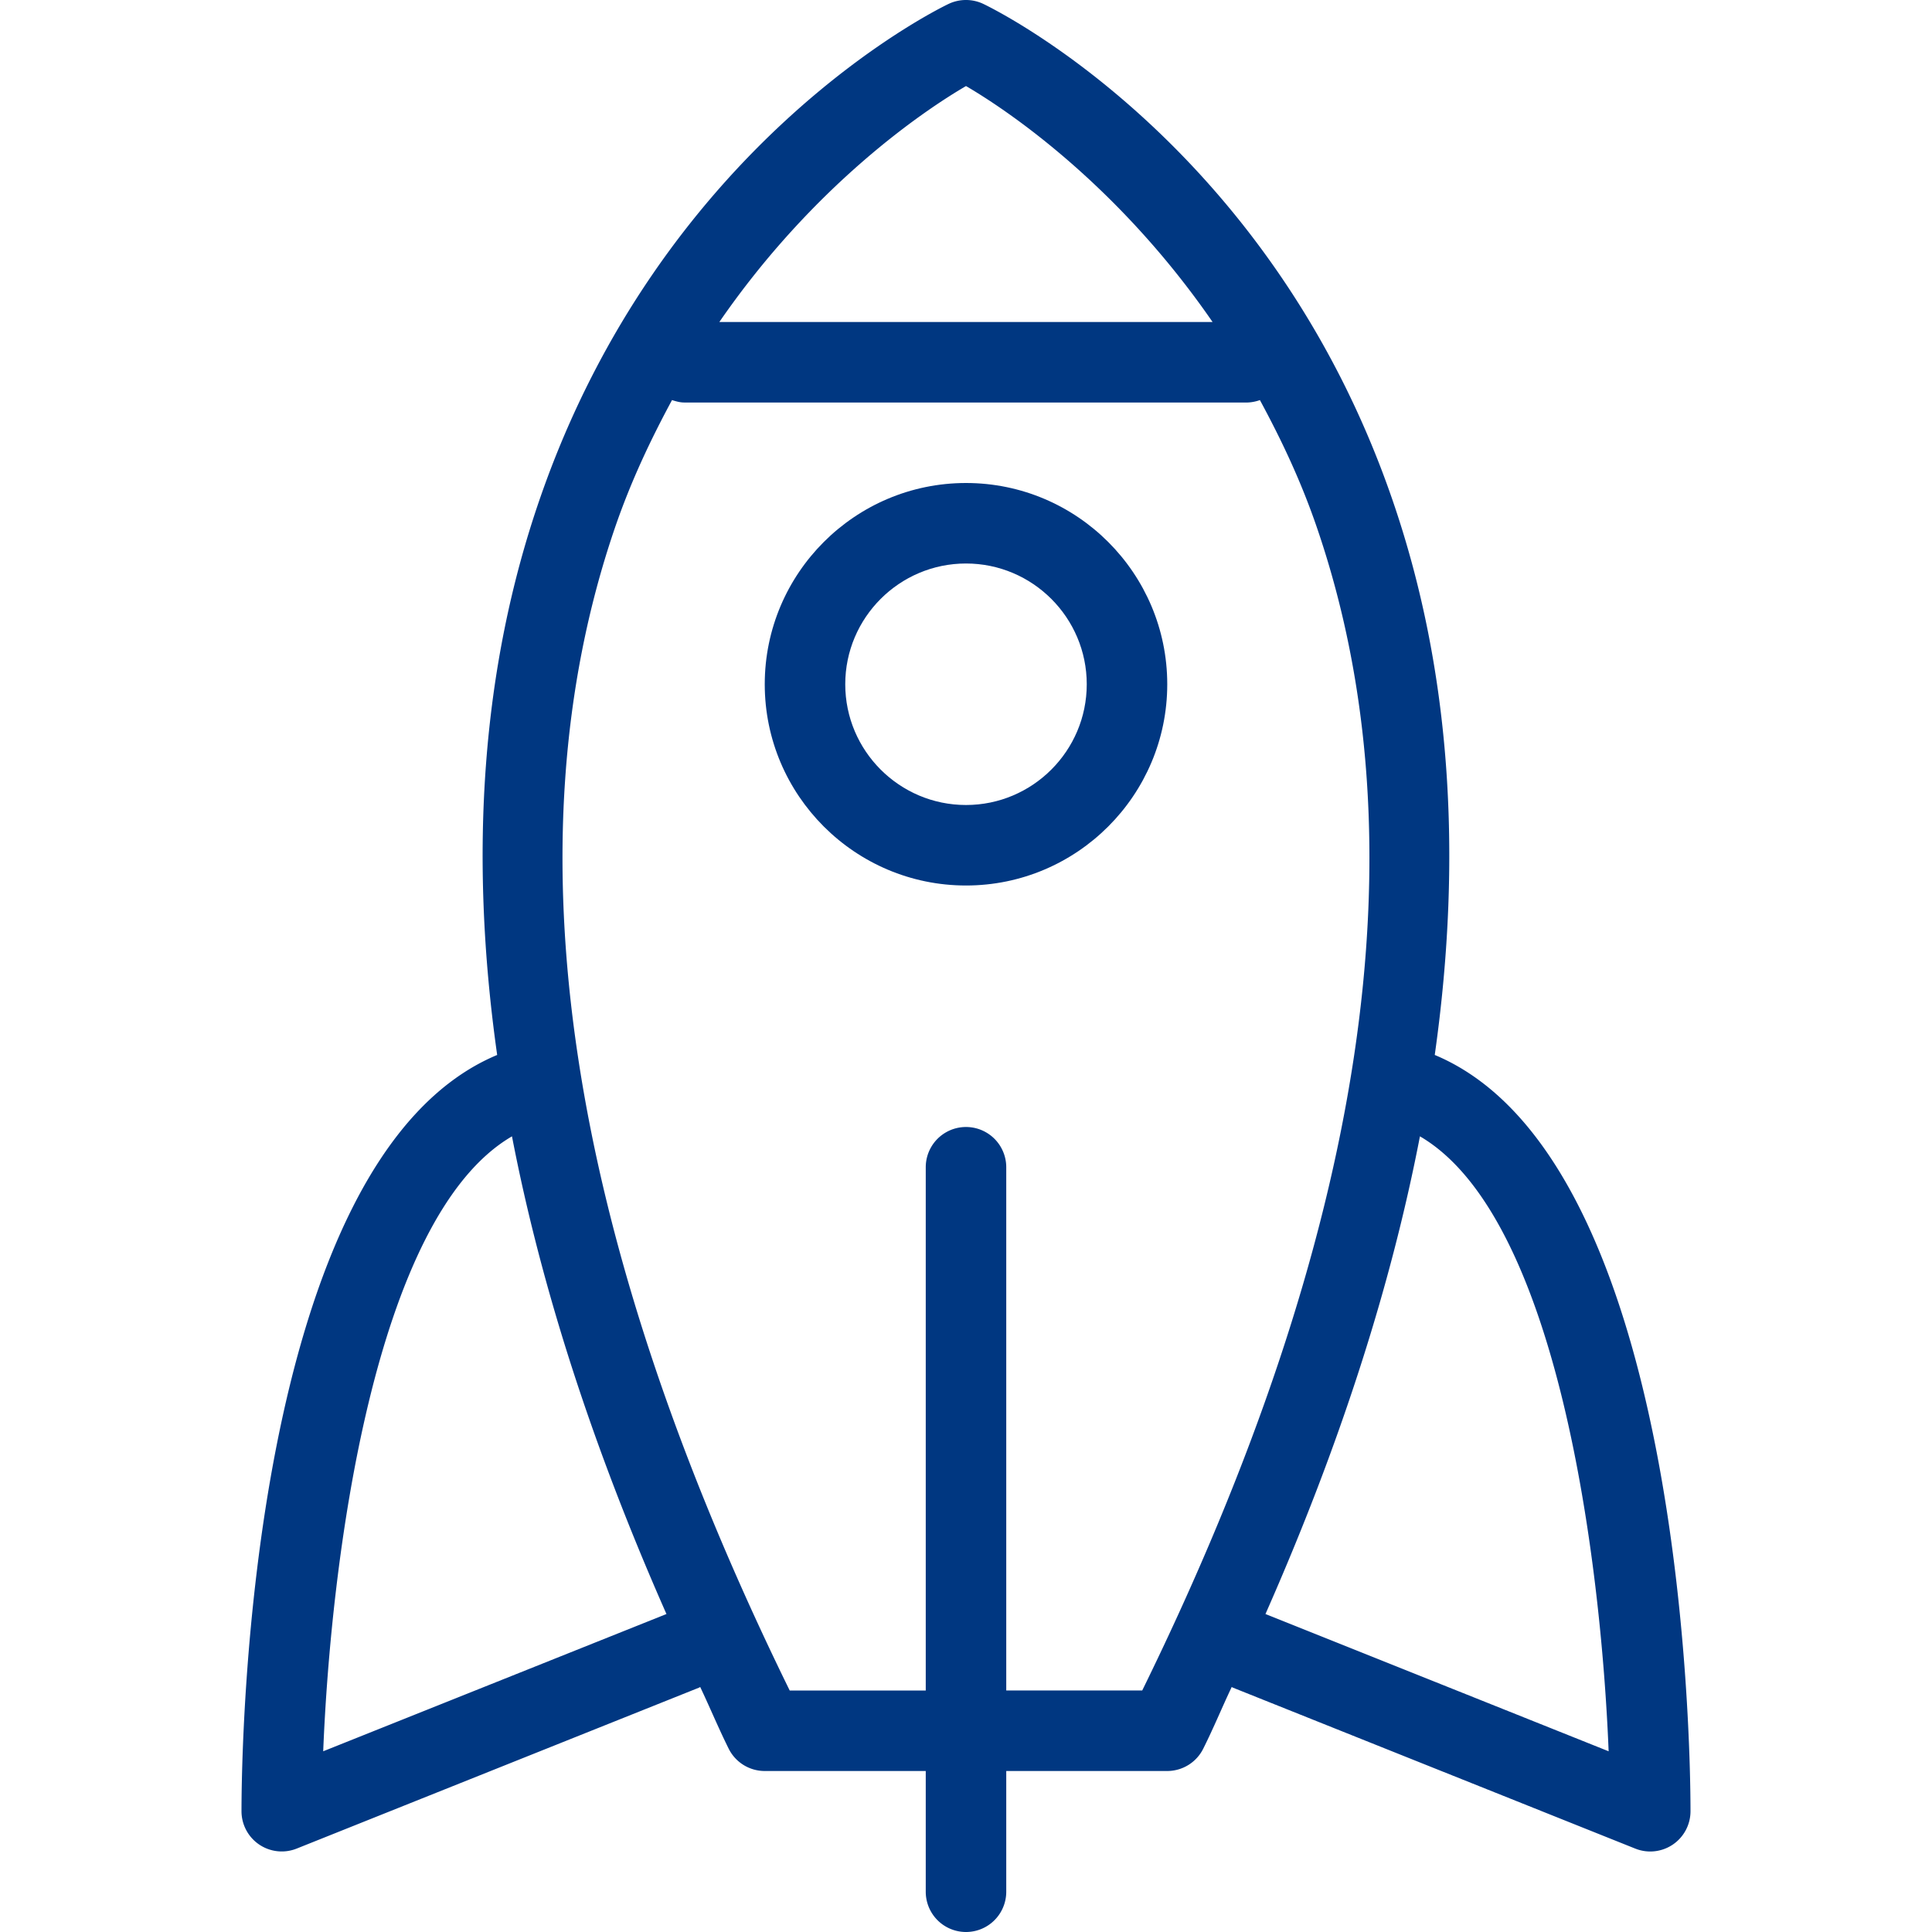
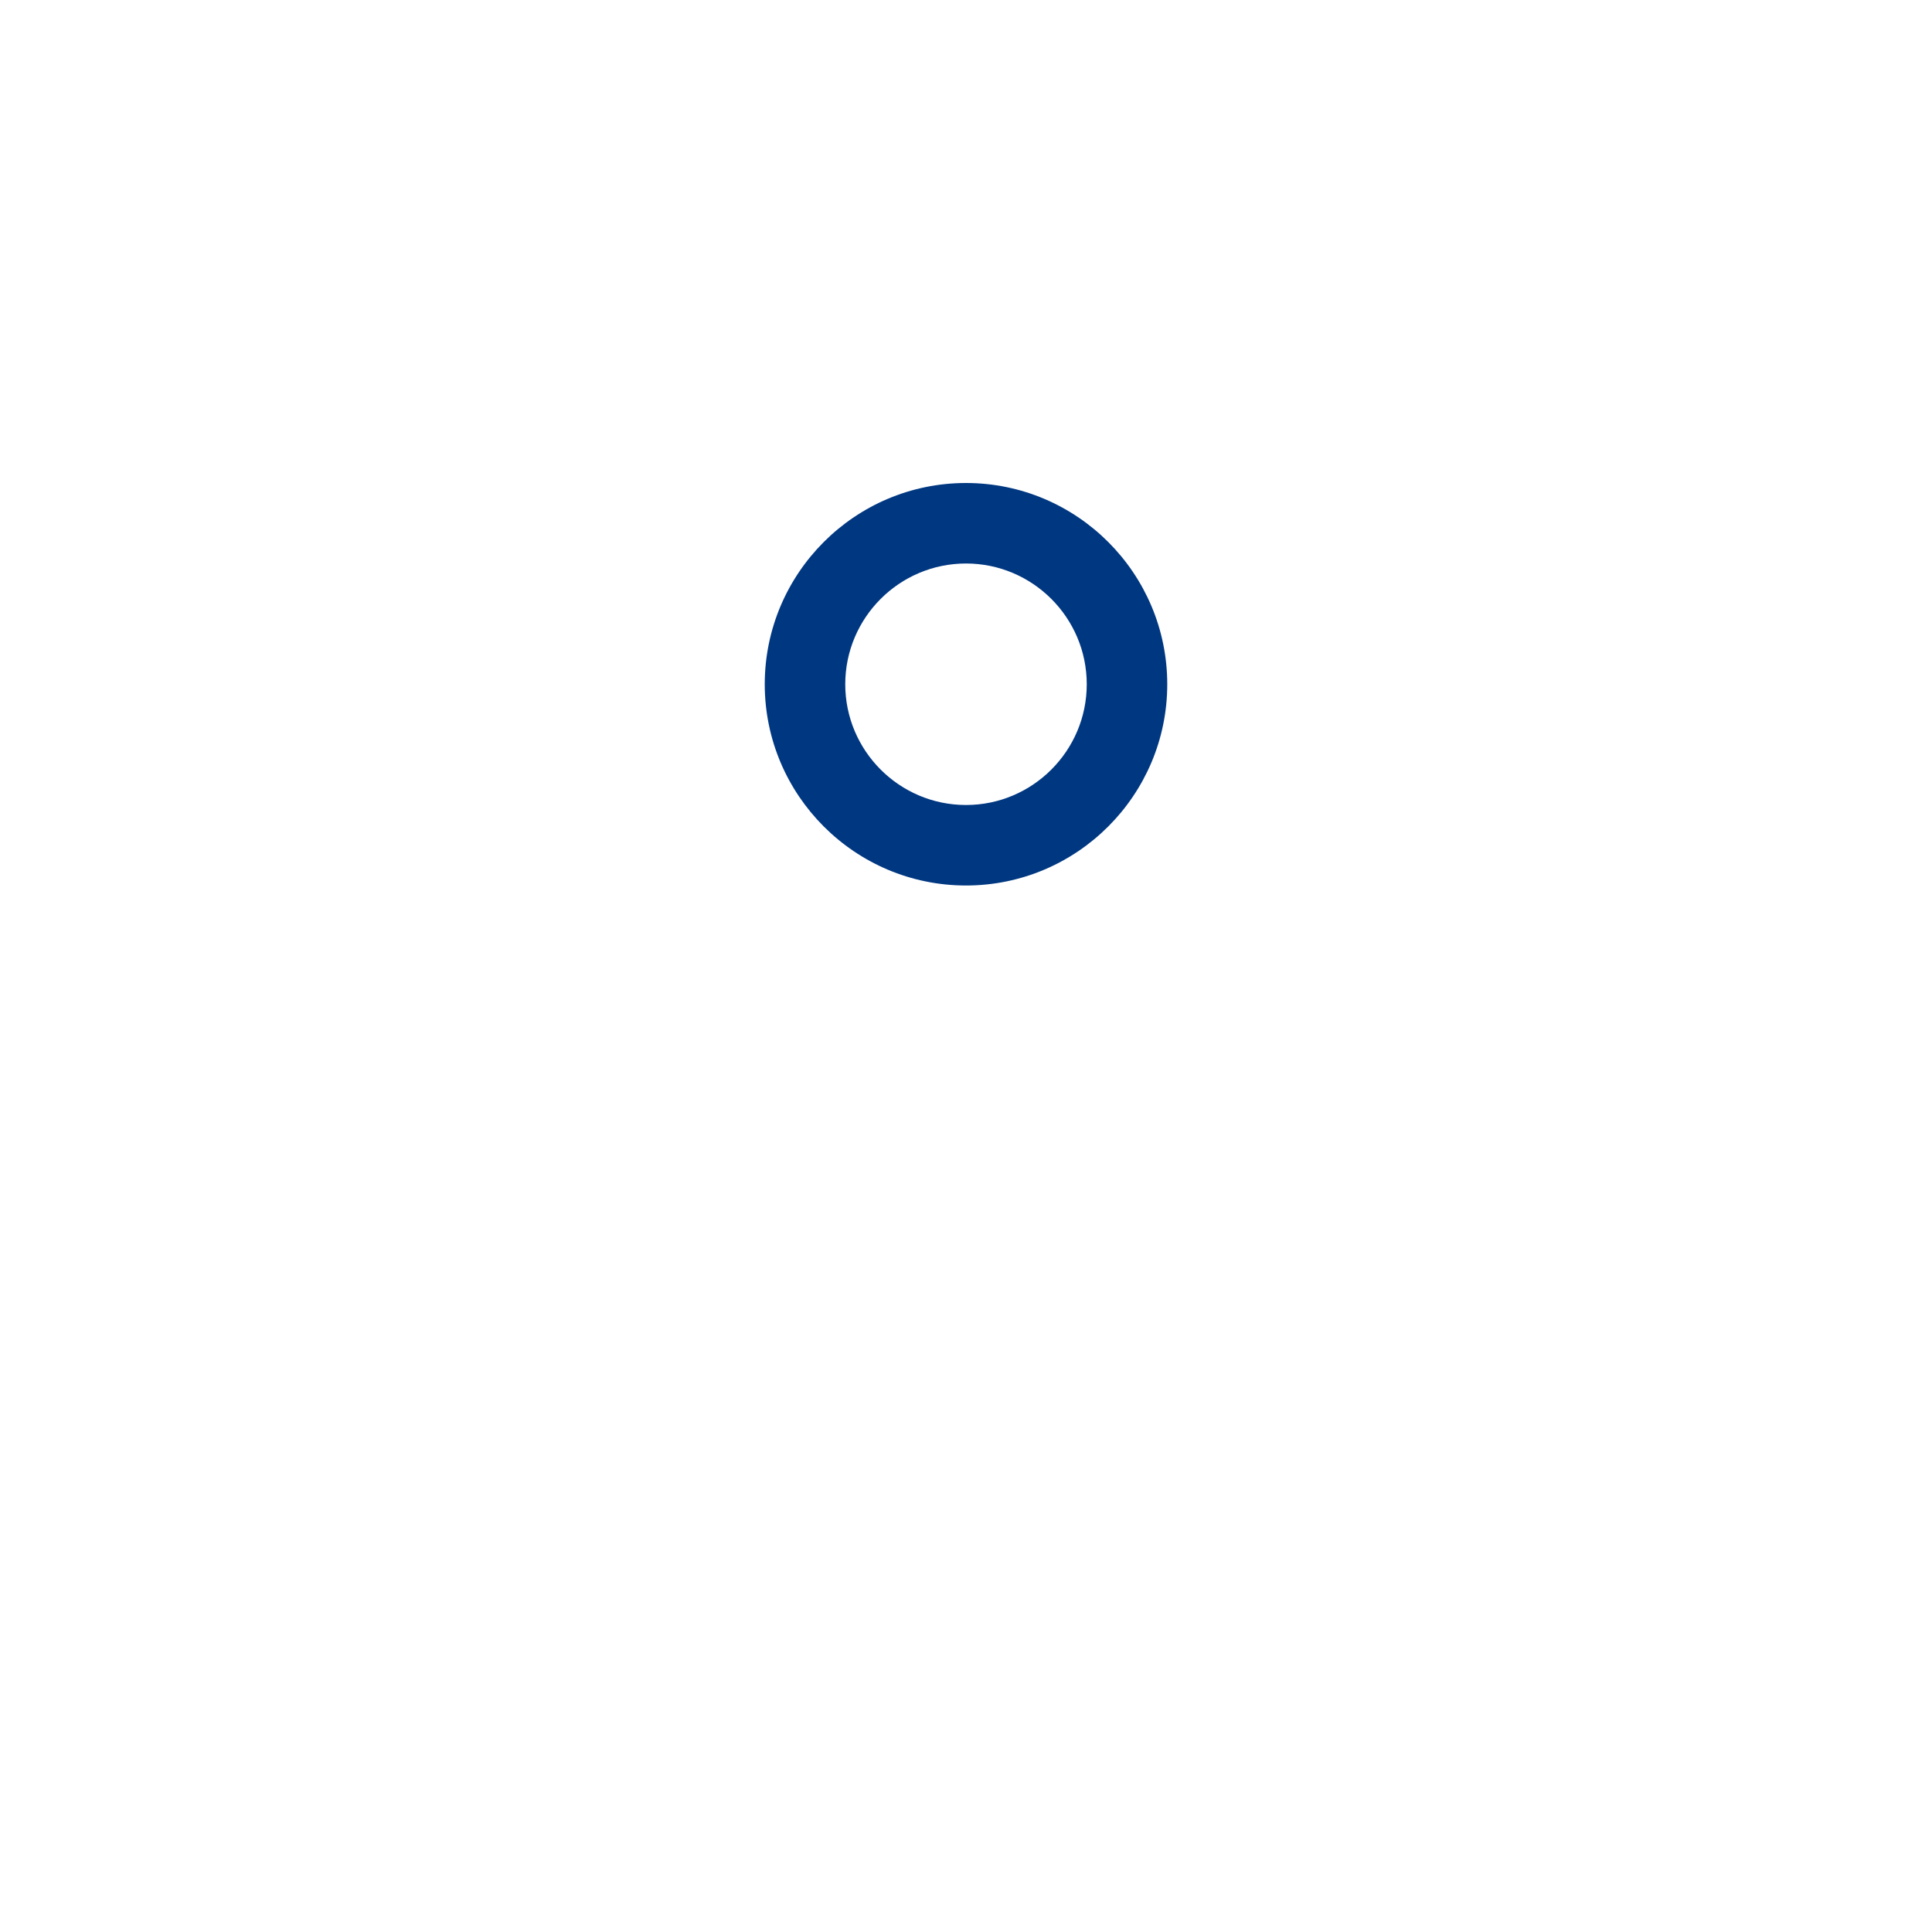
<svg xmlns="http://www.w3.org/2000/svg" viewBox="0 0 24 24">
  <path fill-rule="evenodd" d="M12 7c.827 0 1.5.673 1.5 1.5S12.827 10 12 10s-1.5-.673-1.5-1.5S11.173 7 12 7m0 4c1.379 0 2.5-1.122 2.5-2.5S13.379 6 12 6 9.5 7.122 9.5 8.5 10.621 11 12 11" clip-rule="evenodd" style="fill: #003781;" />
-   <path fill-rule="evenodd" d="M6.36 14.116c.361 1.869.997 3.847 1.919 5.934l-4.264 1.705c.094-2.347.624-6.636 2.345-7.639m1.277-7.554c.202-.589.449-1.106.711-1.592.048.015.098.03.152.03h7a.507.507 0 0 0 .151-.03c.263.486.51 1.003.711 1.592 1.338 3.916.606 8.773-2.173 14.438H12.5v-6.5a.5.5 0 1 0-1 0V21H9.81C7.031 15.335 6.299 10.478 7.637 6.562M12 1.069c.521.304 1.889 1.228 3.063 2.931H8.936C10.11 2.297 11.478 1.373 12 1.069m5.639 13.047c1.719 1.003 2.25 5.292 2.344 7.639L15.72 20.05c.922-2.087 1.558-4.065 1.919-5.934M3 22.5a.5.5 0 0 0 .685.464l5-2 .013-.008c.122.257.225.507.354.767A.5.5 0 0 0 9.5 22h2v1.5a.5.5 0 1 0 1 0V22h2a.5.5 0 0 0 .447-.277c.13-.26.232-.51.354-.767l.013.008 5 2A.5.5 0 0 0 21 22.5c0-.841-.098-8.107-3.177-9.395.356-2.515.188-4.821-.524-6.891-1.522-4.427-4.94-6.097-5.085-6.166a.503.503 0 0 0-.429 0C11.64.117 8.222 1.787 6.7 6.214c-.712 2.07-.88 4.376-.524 6.891C3.097 14.393 3 21.659 3 22.5" clip-rule="evenodd" style="fill: #003781;" />
</svg>